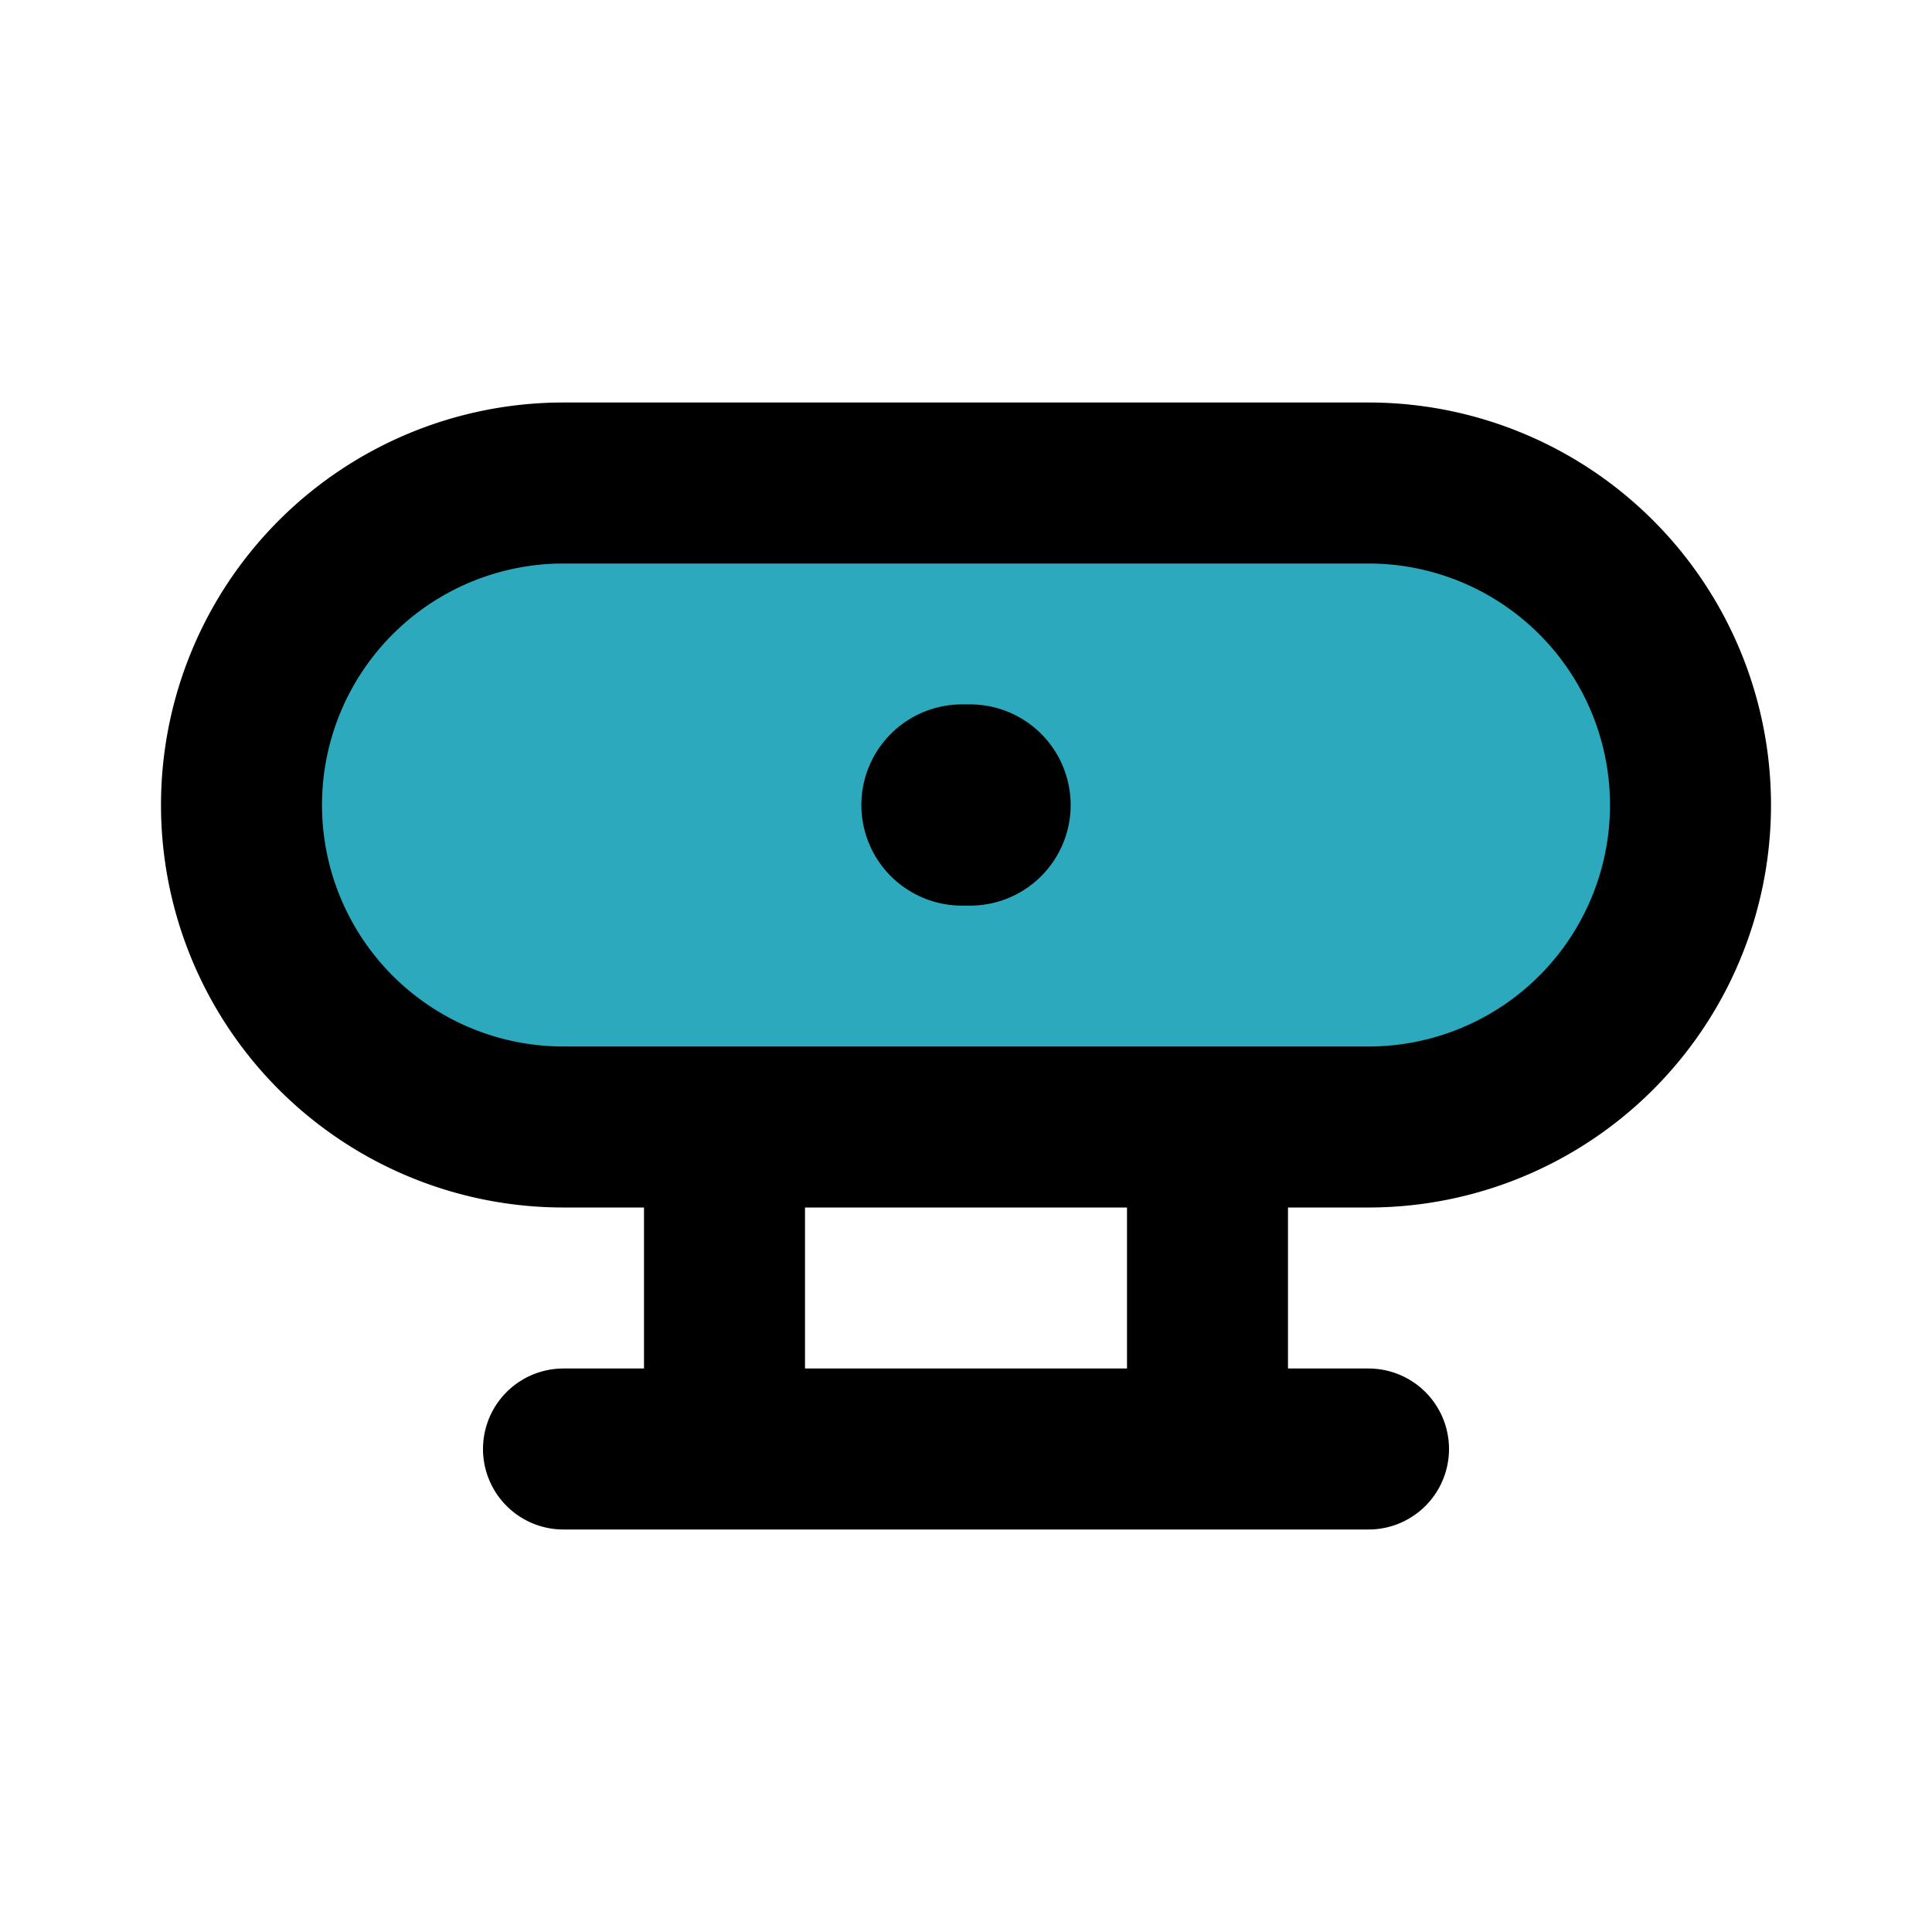
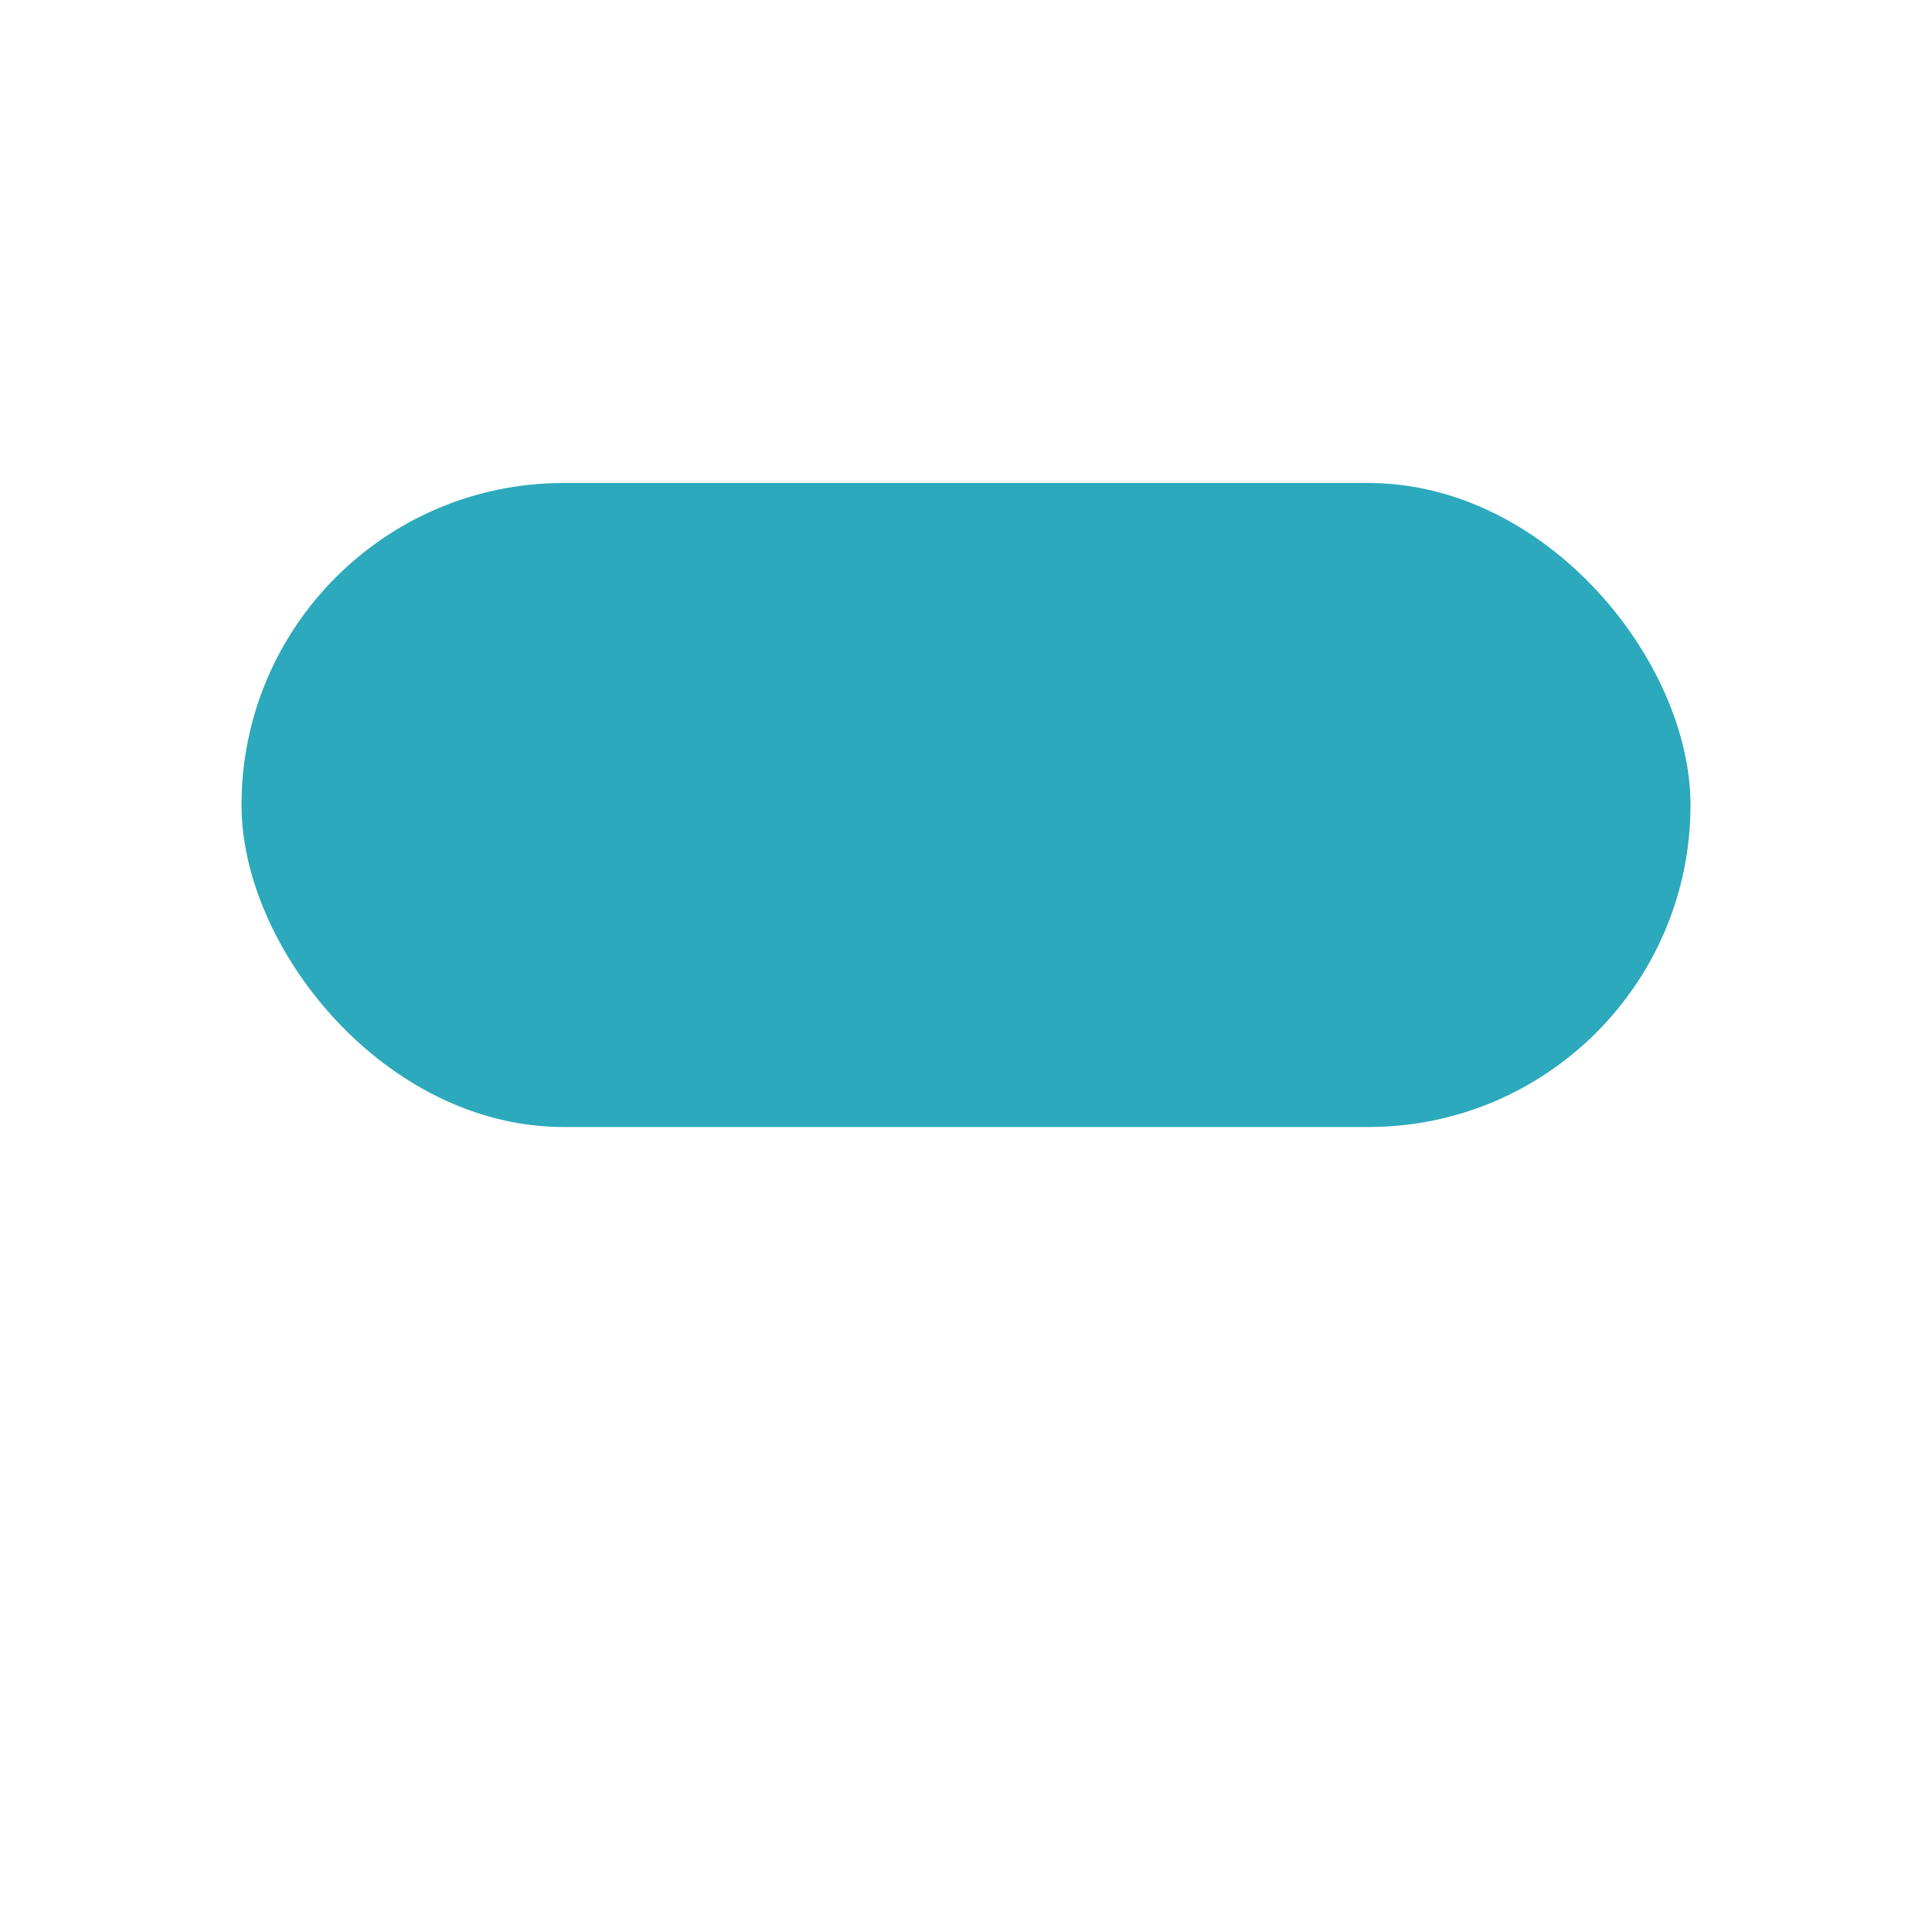
<svg xmlns="http://www.w3.org/2000/svg" fill="#000000" width="800px" height="800px" viewBox="0 0 24 24" id="webcam-3" data-name="Flat Line" class="icon flat-line">
  <rect id="secondary" x="3" y="6" width="18" height="8" rx="4" style="fill: rgb(44, 169, 188); stroke-width: 2;" />
-   <line id="primary-upstroke" x1="11.95" y1="10" x2="12.05" y2="10" style="fill: none; stroke: rgb(0, 0, 0); stroke-linecap: round; stroke-linejoin: round; stroke-width: 2.5;" />
-   <path id="primary" d="M17,14H7a4,4,0,0,1-4-4H3A4,4,0,0,1,7,6H17a4,4,0,0,1,4,4h0A4,4,0,0,1,17,14Zm-2,0H9v4h6Zm2,4H7" style="fill: none; stroke: rgb(0, 0, 0); stroke-linecap: round; stroke-linejoin: round; stroke-width: 2;" />
</svg>